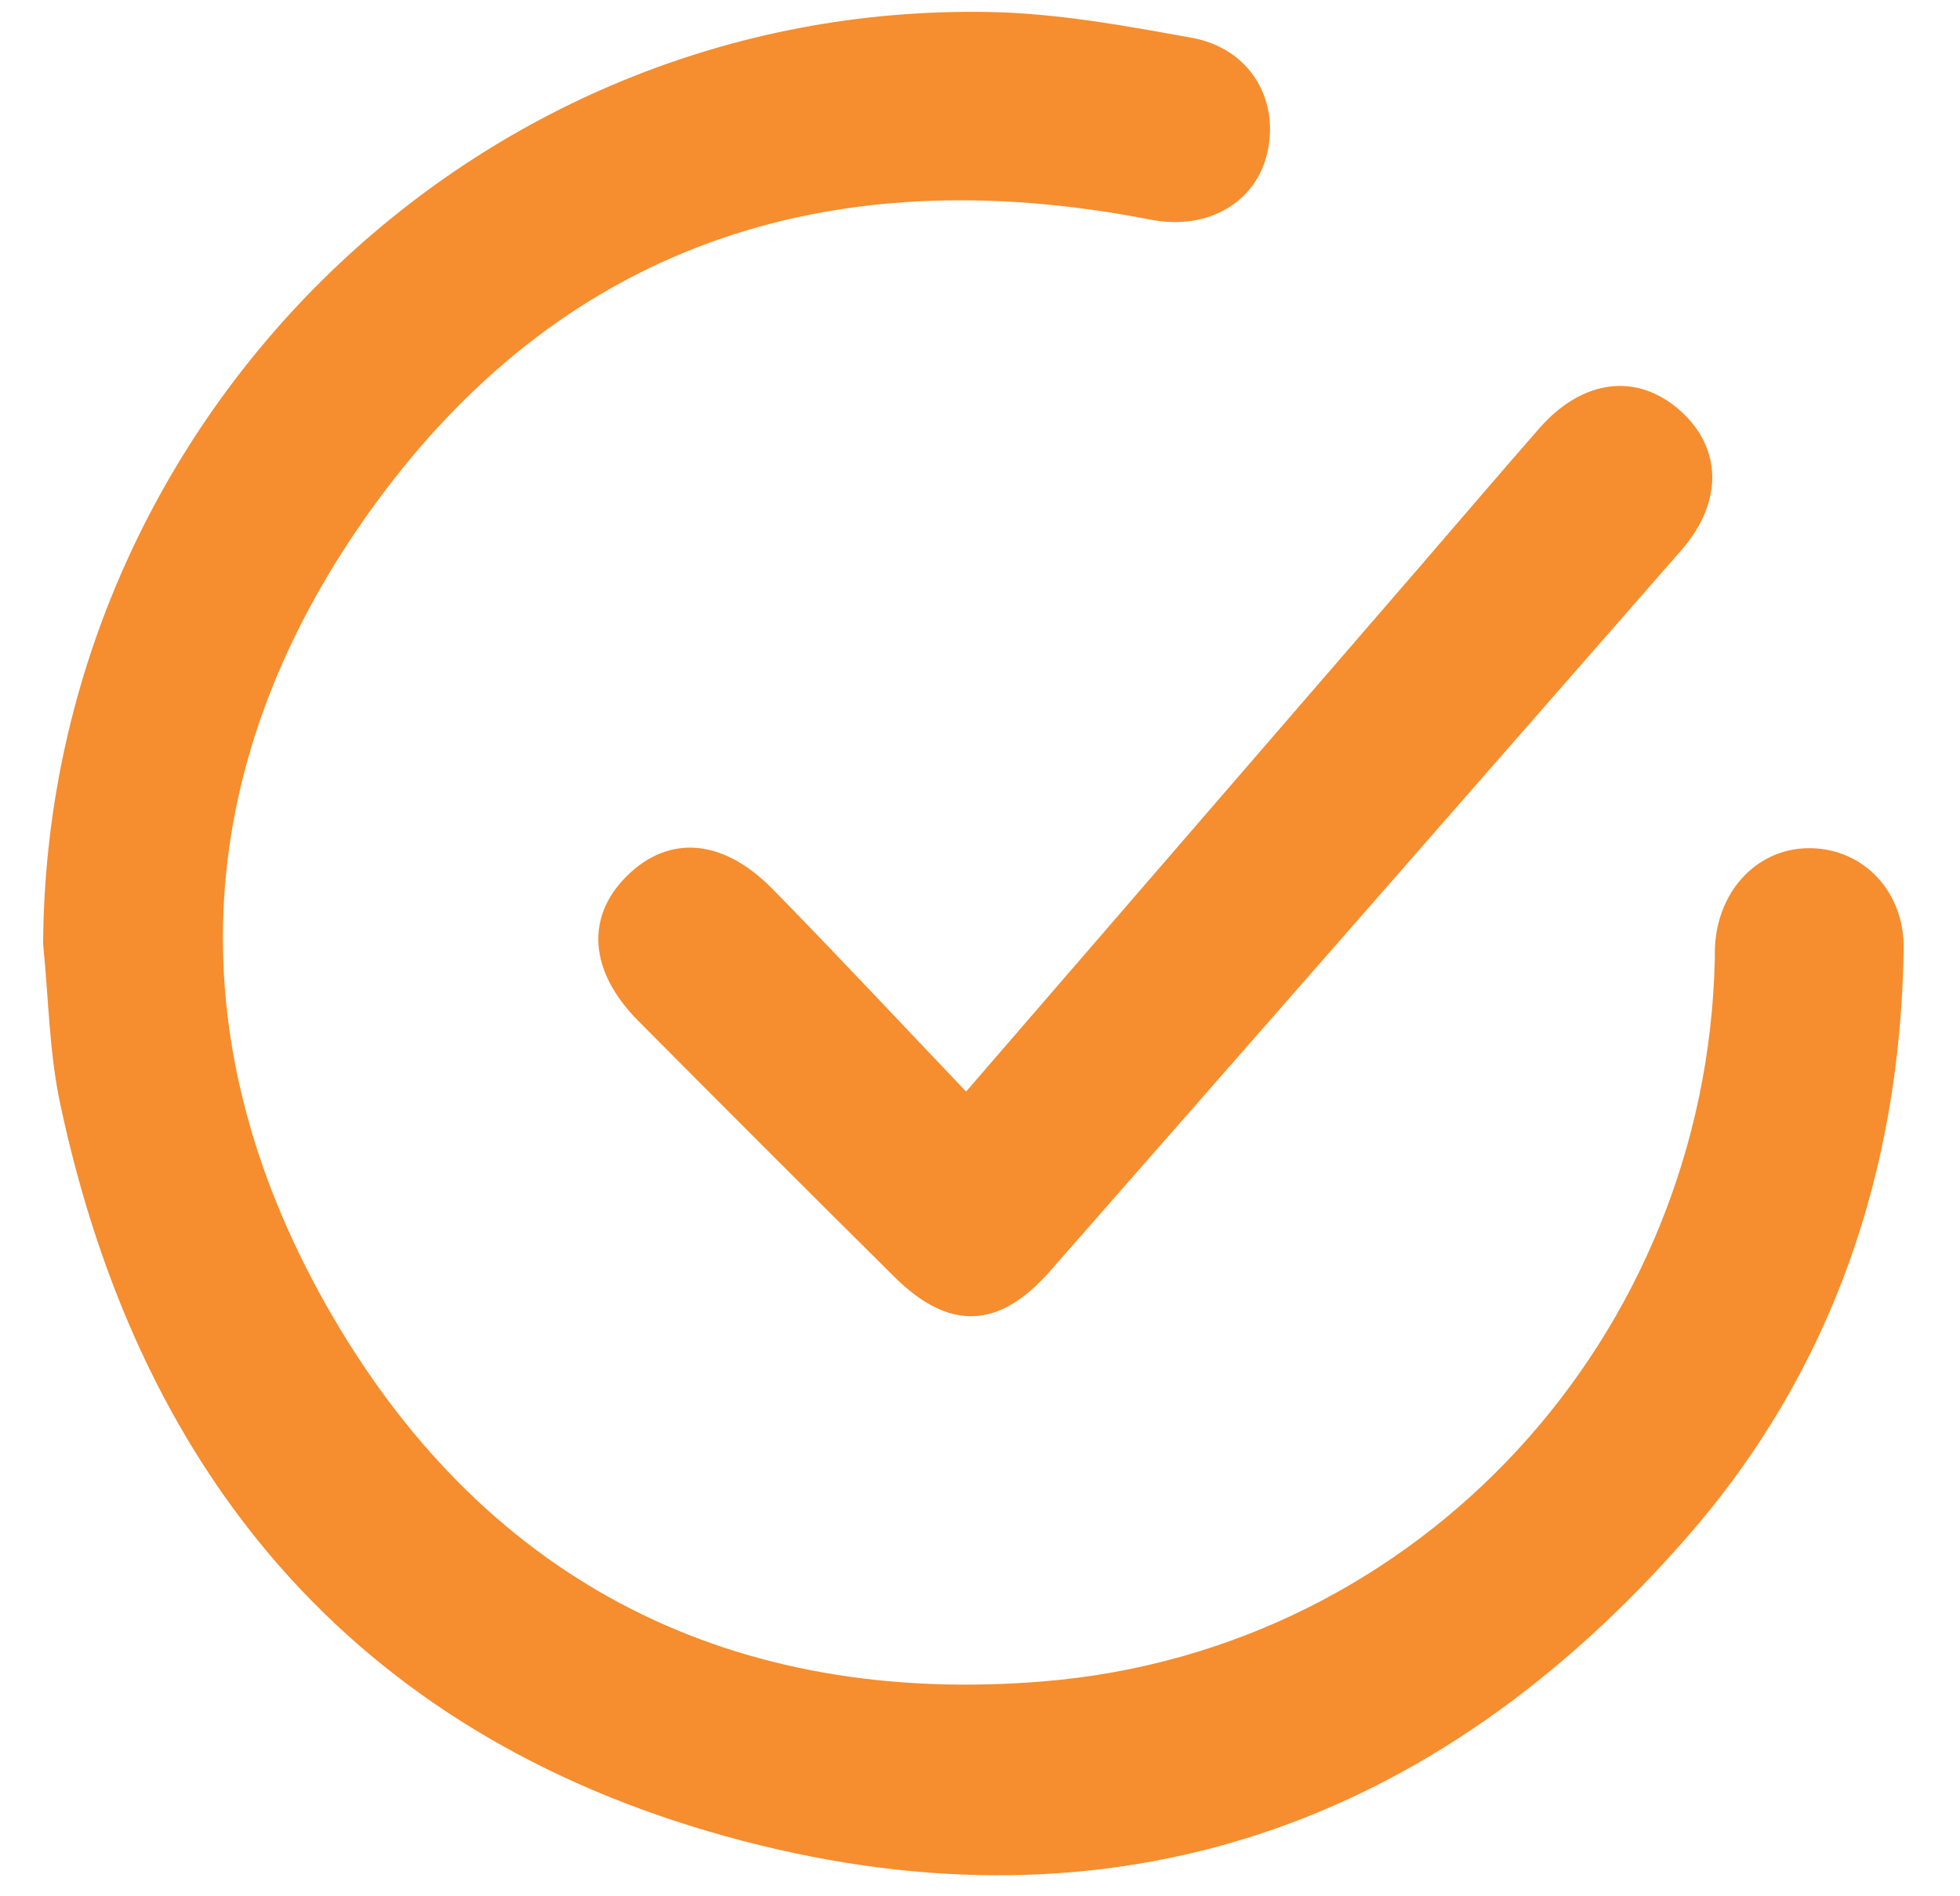
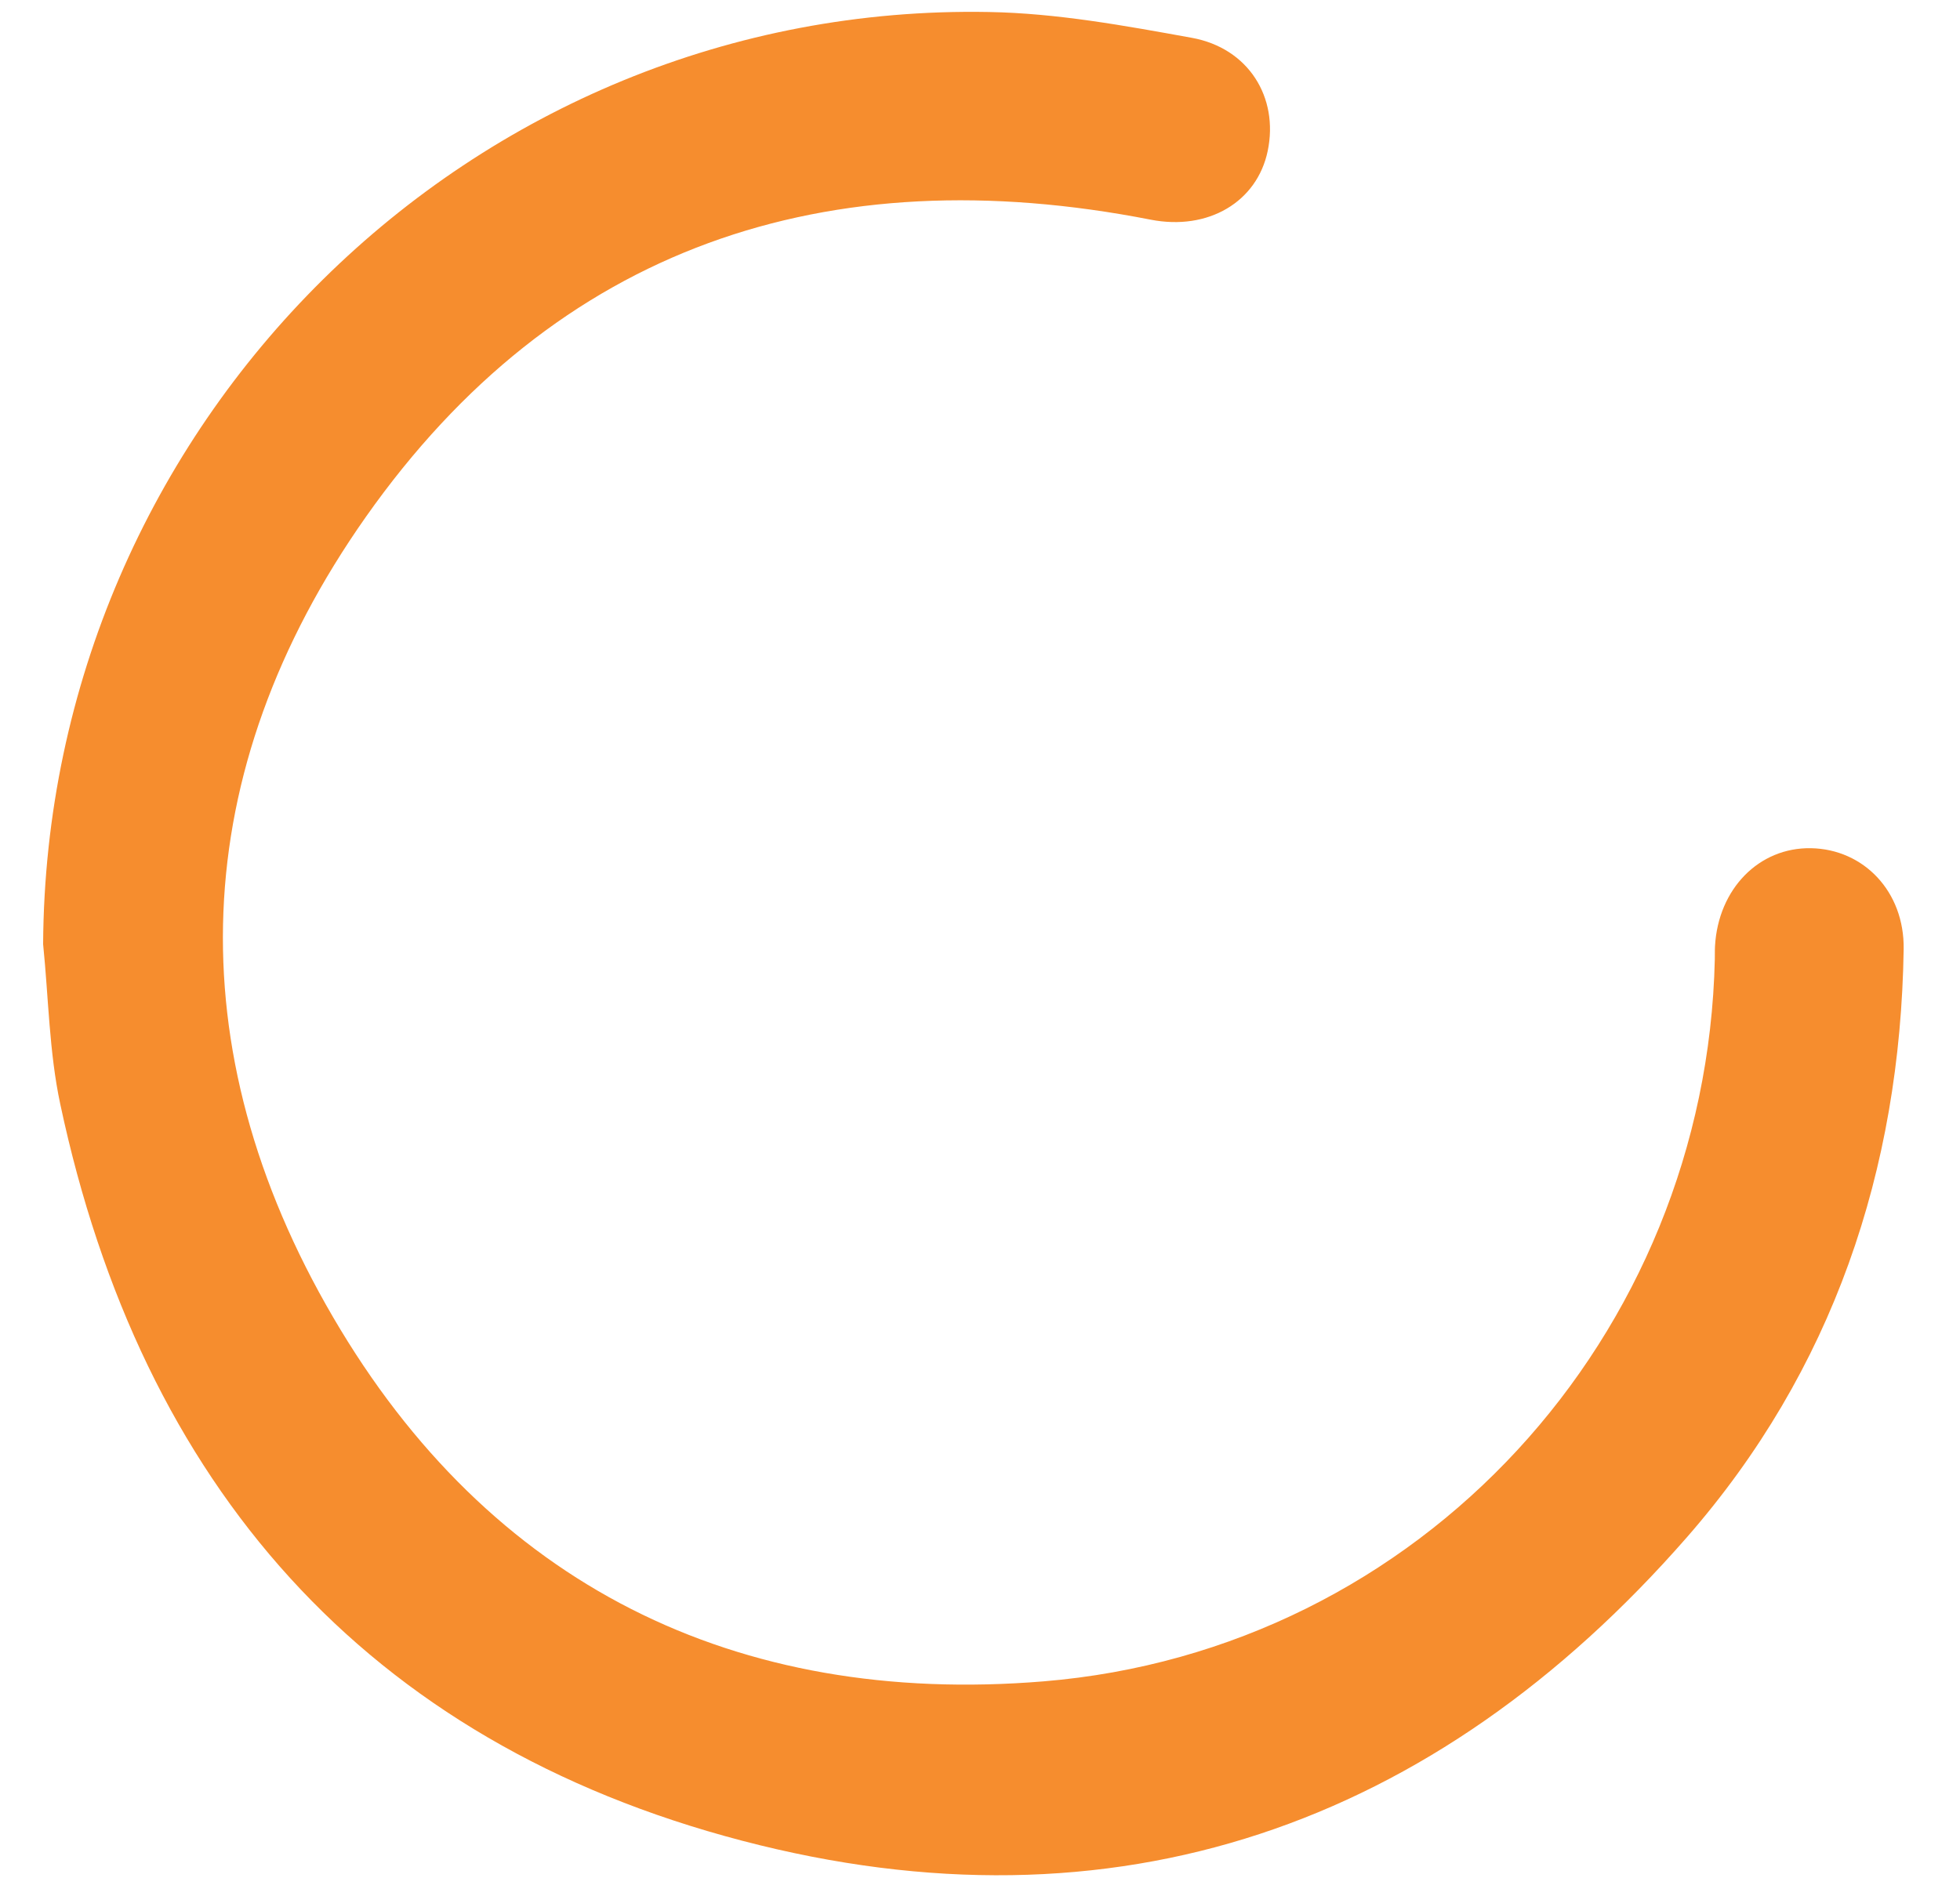
<svg xmlns="http://www.w3.org/2000/svg" width="31" height="30" viewBox="0 0 31 30" fill="none">
-   <path d="M0.682 14.938C0.727 6.71 7.455 0.036 15.644 0.19C16.716 0.209 17.79 0.406 18.849 0.598C19.748 0.761 20.226 1.541 20.051 2.386C19.884 3.194 19.11 3.654 18.198 3.475C13.085 2.475 8.802 3.894 5.785 8.18C2.954 12.204 2.785 16.586 5.268 20.838C7.74 25.073 11.634 27 16.504 26.6C22.467 26.11 26.987 21.143 27.122 15.176C27.124 15.107 27.121 15.037 27.125 14.969C27.176 14.061 27.822 13.403 28.645 13.419C29.474 13.435 30.123 14.101 30.109 15.017C30.055 18.516 28.985 21.683 26.68 24.321C22.684 28.894 17.633 30.665 11.741 29.122C5.772 27.56 2.234 23.486 0.953 17.467C0.777 16.642 0.768 15.782 0.682 14.938Z" fill="#F68D2E" />
-   <path d="M15.28 17.269C17.769 14.389 20.11 11.679 22.452 8.97C23.082 8.24 23.708 7.506 24.343 6.78C25.029 5.994 25.895 5.889 26.576 6.498C27.238 7.09 27.255 7.945 26.596 8.7C23.27 12.506 19.942 16.309 16.609 20.108C15.799 21.033 15.01 21.059 14.143 20.198C12.789 18.855 11.441 17.506 10.097 16.153C9.317 15.368 9.256 14.507 9.919 13.854C10.58 13.203 11.433 13.264 12.217 14.063C13.23 15.095 14.216 16.153 15.28 17.269Z" fill="#F68D2E" />
+   <path d="M0.682 14.938C0.727 6.71 7.455 0.036 15.644 0.19C16.716 0.209 17.79 0.406 18.849 0.598C19.748 0.761 20.226 1.541 20.051 2.386C19.884 3.194 19.11 3.654 18.198 3.475C13.085 2.475 8.802 3.894 5.785 8.18C2.954 12.204 2.785 16.586 5.268 20.838C7.74 25.073 11.634 27 16.504 26.6C22.467 26.11 26.987 21.143 27.122 15.176C27.124 15.107 27.121 15.037 27.125 14.969C27.176 14.061 27.822 13.403 28.645 13.419C29.474 13.435 30.123 14.101 30.109 15.017C30.055 18.516 28.985 21.683 26.68 24.321C22.684 28.894 17.633 30.665 11.741 29.122C5.772 27.56 2.234 23.486 0.953 17.467C0.777 16.642 0.768 15.782 0.682 14.938" fill="#F68D2E" />
</svg>